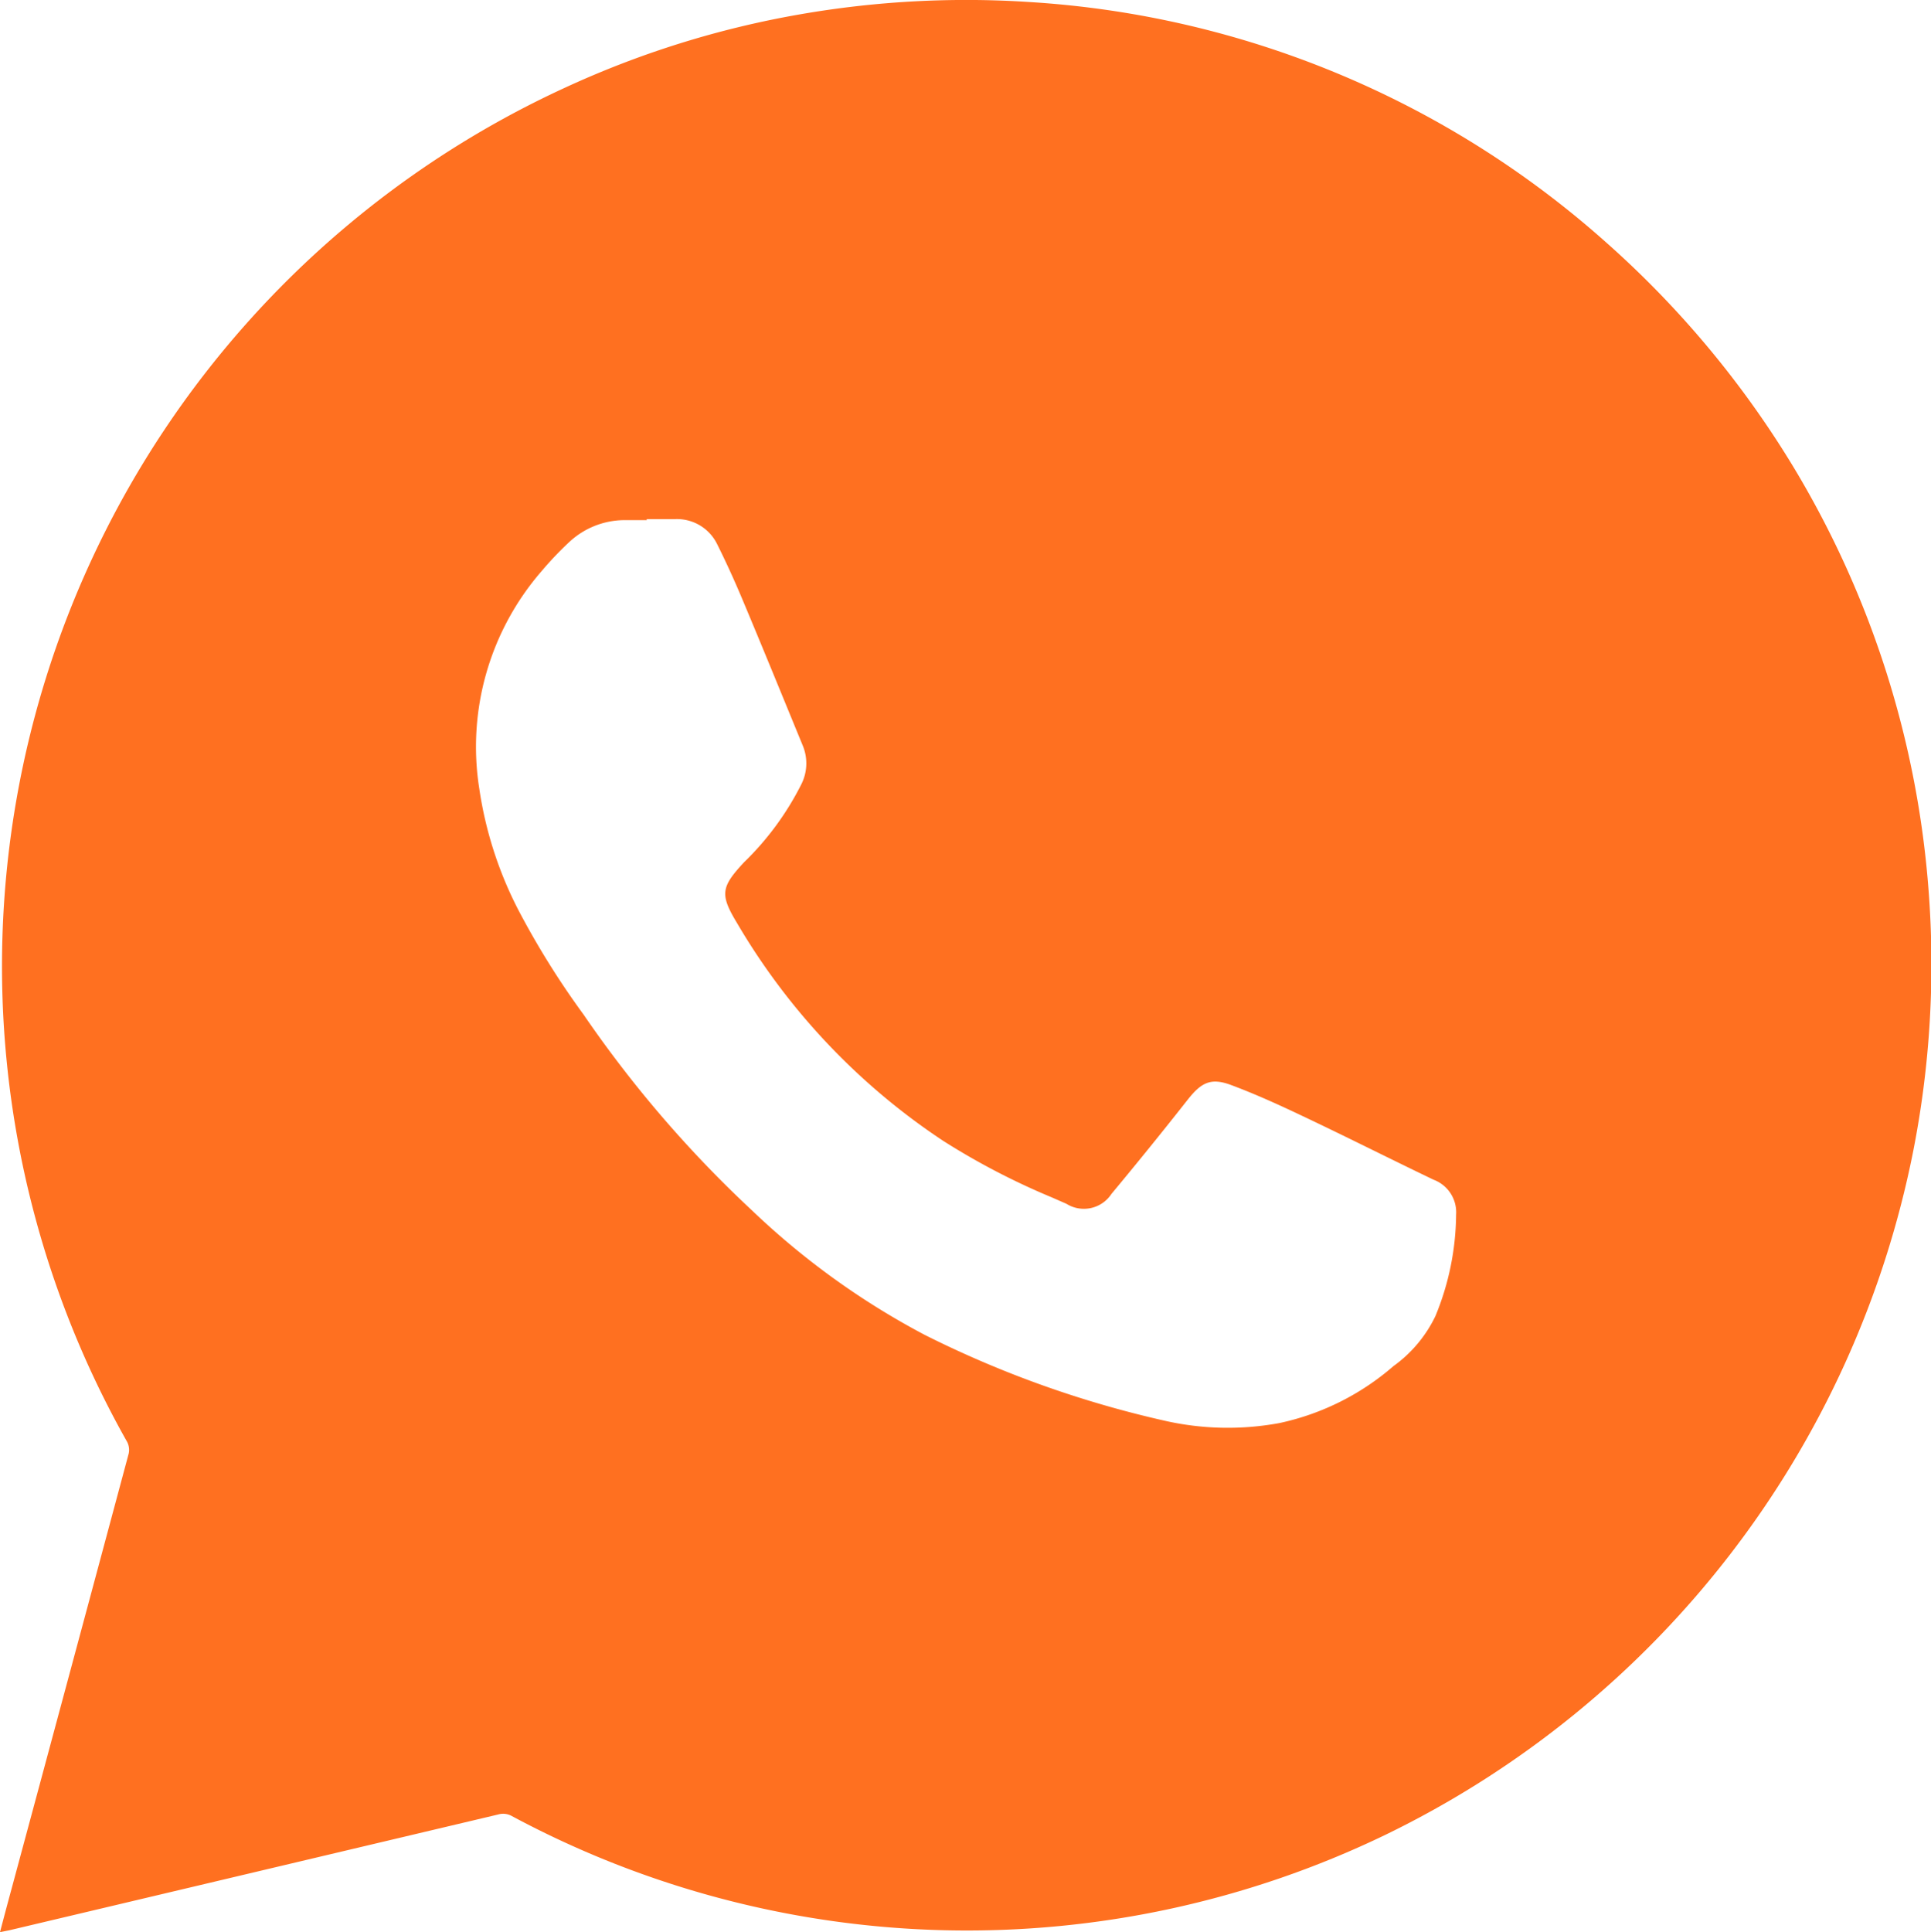
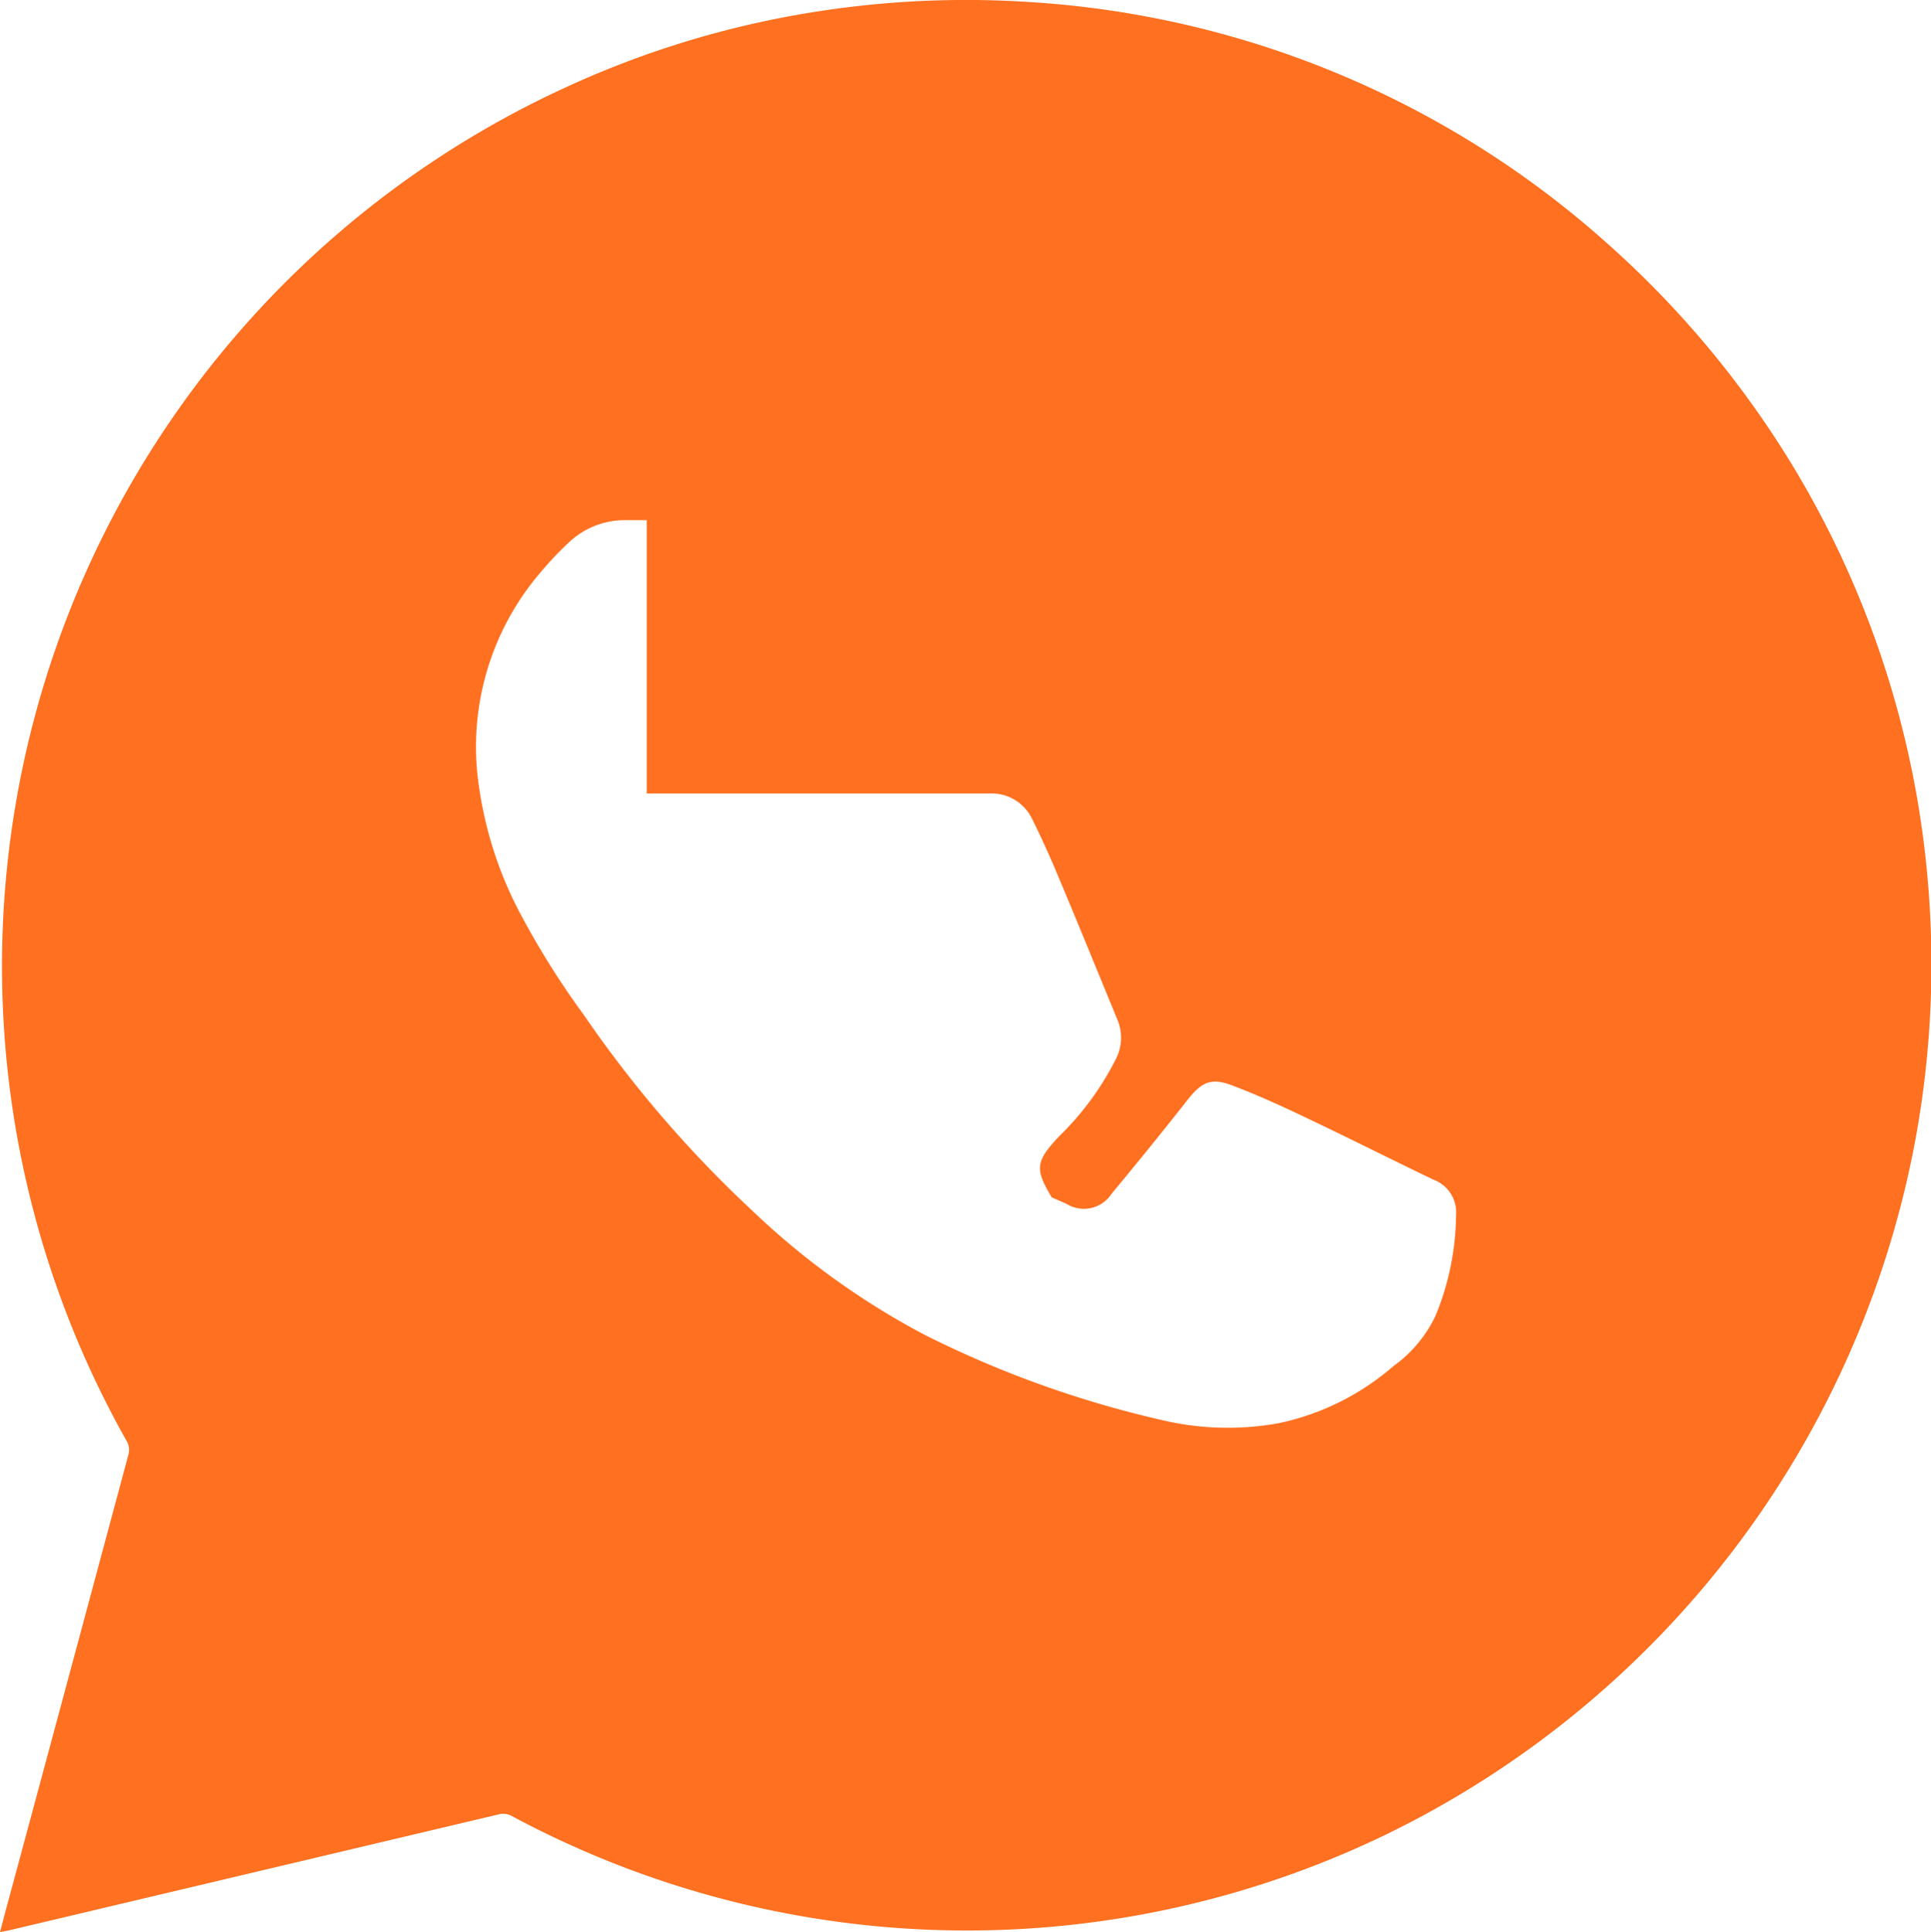
<svg xmlns="http://www.w3.org/2000/svg" id="icone_whatsapp" width="15" height="15.007" viewBox="0 0 15 15.007">
-   <path id="Caminho_23" data-name="Caminho 23" d="M0,15.007c.031-.118.06-.227.09-.337Q.546,12.98,1,11.289A.137.137,0,0,0,.988,11.2,7.509,7.509,0,0,1,4.385.683,7.351,7.351,0,0,1,6.211.112,7.518,7.518,0,0,1,8,.016a7.412,7.412,0,0,1,4.48,1.87,7.555,7.555,0,0,1,1.461,1.757,7.449,7.449,0,0,1,1.041,3.283,7.507,7.507,0,0,1-.119,2.009,7.53,7.53,0,0,1-4.107,5.319,7.477,7.477,0,0,1-6.779-.148.138.138,0,0,0-.106-.013l-3.8.9L0,15.007M5.024,4.04v0c-.06,0-.12,0-.18,0a.632.632,0,0,0-.423.171,2.627,2.627,0,0,0-.213.224,2.081,2.081,0,0,0-.485,1.69,3,3,0,0,0,.3.936,6.422,6.422,0,0,0,.51.819A9.118,9.118,0,0,0,5.84,9.4a5.968,5.968,0,0,0,1.345.969,8.135,8.135,0,0,0,1.854.664,2.212,2.212,0,0,0,.9.02,1.982,1.982,0,0,0,.885-.442,1.025,1.025,0,0,0,.326-.388,2.1,2.1,0,0,0,.161-.788.27.27,0,0,0-.175-.272c-.344-.165-.684-.337-1.029-.5-.179-.085-.36-.167-.545-.236-.156-.058-.23-.019-.334.112q-.292.371-.594.734a.256.256,0,0,1-.35.077L8.17,9.3a5.546,5.546,0,0,1-.845-.44,5.157,5.157,0,0,1-1.6-1.691c-.135-.223-.123-.28.054-.471a2.249,2.249,0,0,0,.447-.609.36.36,0,0,0,.009-.3c-.155-.377-.309-.755-.467-1.131-.062-.148-.129-.295-.2-.437a.347.347,0,0,0-.323-.189H5.024" transform="translate(0 0)" fill="#ff7020" />
+   <path id="Caminho_23" data-name="Caminho 23" d="M0,15.007c.031-.118.06-.227.09-.337Q.546,12.98,1,11.289A.137.137,0,0,0,.988,11.2,7.509,7.509,0,0,1,4.385.683,7.351,7.351,0,0,1,6.211.112,7.518,7.518,0,0,1,8,.016a7.412,7.412,0,0,1,4.48,1.87,7.555,7.555,0,0,1,1.461,1.757,7.449,7.449,0,0,1,1.041,3.283,7.507,7.507,0,0,1-.119,2.009,7.53,7.53,0,0,1-4.107,5.319,7.477,7.477,0,0,1-6.779-.148.138.138,0,0,0-.106-.013l-3.8.9L0,15.007M5.024,4.04v0c-.06,0-.12,0-.18,0a.632.632,0,0,0-.423.171,2.627,2.627,0,0,0-.213.224,2.081,2.081,0,0,0-.485,1.69,3,3,0,0,0,.3.936,6.422,6.422,0,0,0,.51.819A9.118,9.118,0,0,0,5.84,9.4a5.968,5.968,0,0,0,1.345.969,8.135,8.135,0,0,0,1.854.664,2.212,2.212,0,0,0,.9.02,1.982,1.982,0,0,0,.885-.442,1.025,1.025,0,0,0,.326-.388,2.1,2.1,0,0,0,.161-.788.27.27,0,0,0-.175-.272c-.344-.165-.684-.337-1.029-.5-.179-.085-.36-.167-.545-.236-.156-.058-.23-.019-.334.112q-.292.371-.594.734a.256.256,0,0,1-.35.077L8.17,9.3c-.135-.223-.123-.28.054-.471a2.249,2.249,0,0,0,.447-.609.36.36,0,0,0,.009-.3c-.155-.377-.309-.755-.467-1.131-.062-.148-.129-.295-.2-.437a.347.347,0,0,0-.323-.189H5.024" transform="translate(0 0)" fill="#ff7020" />
</svg>